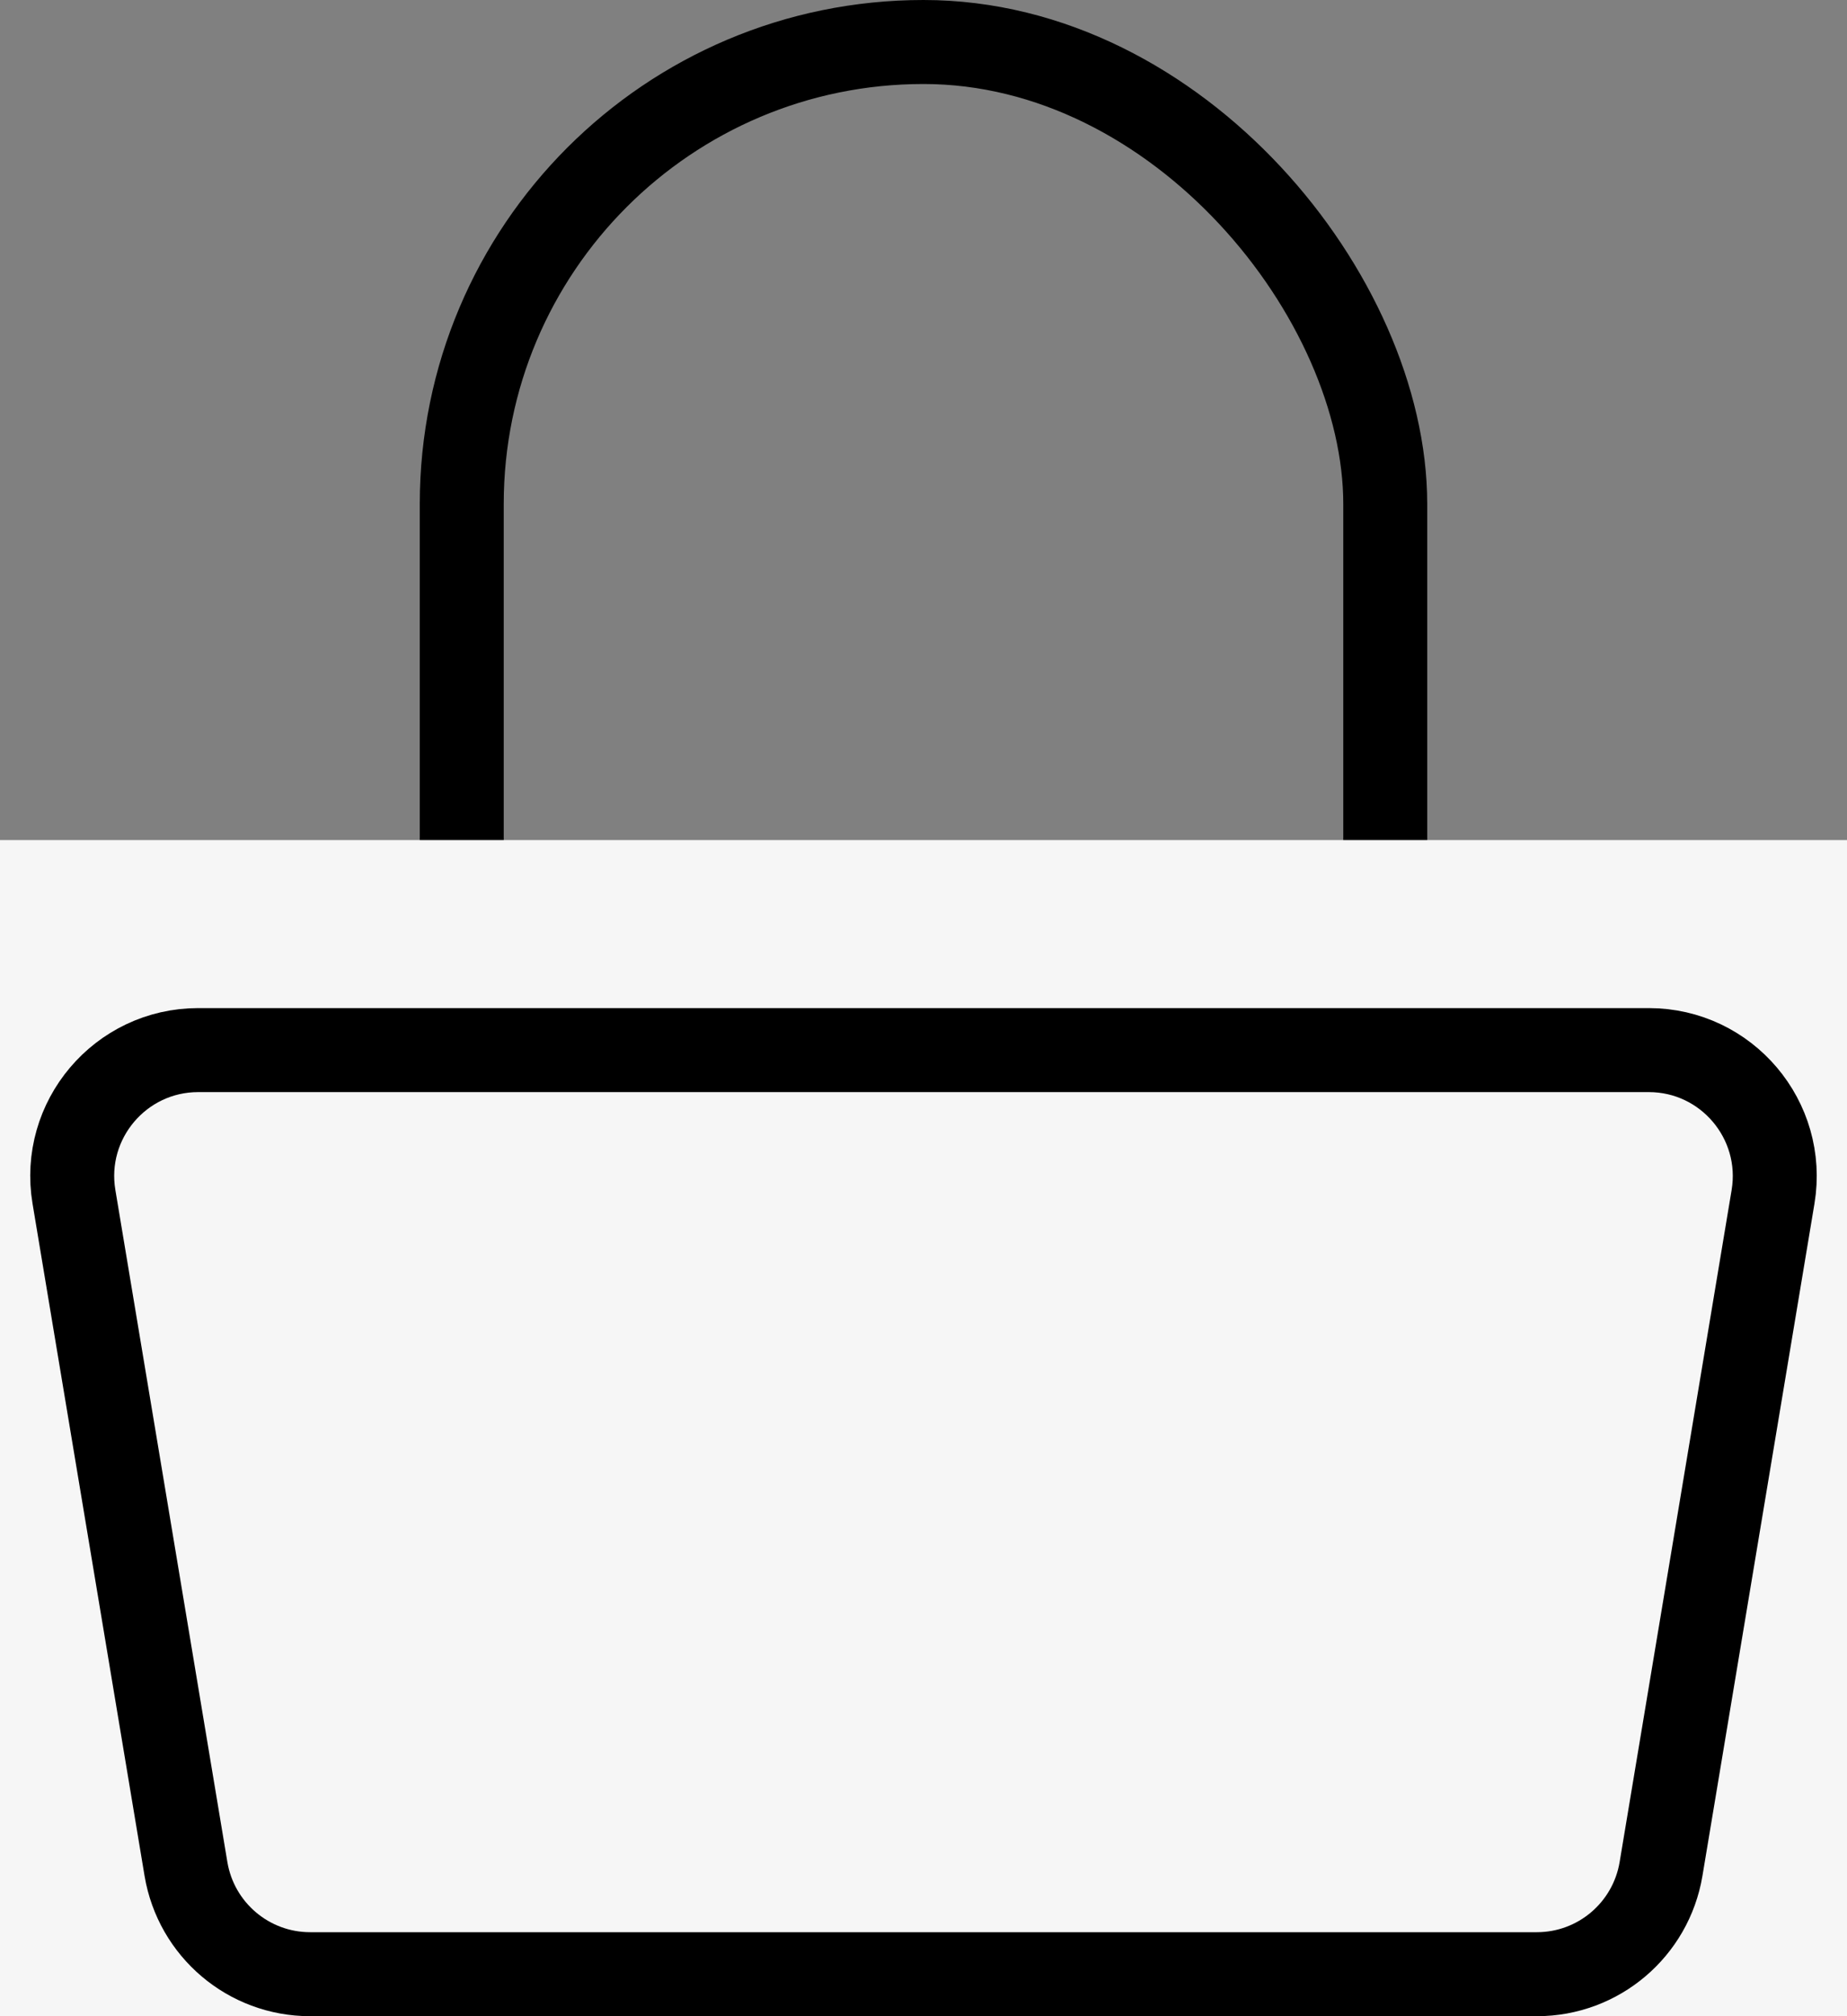
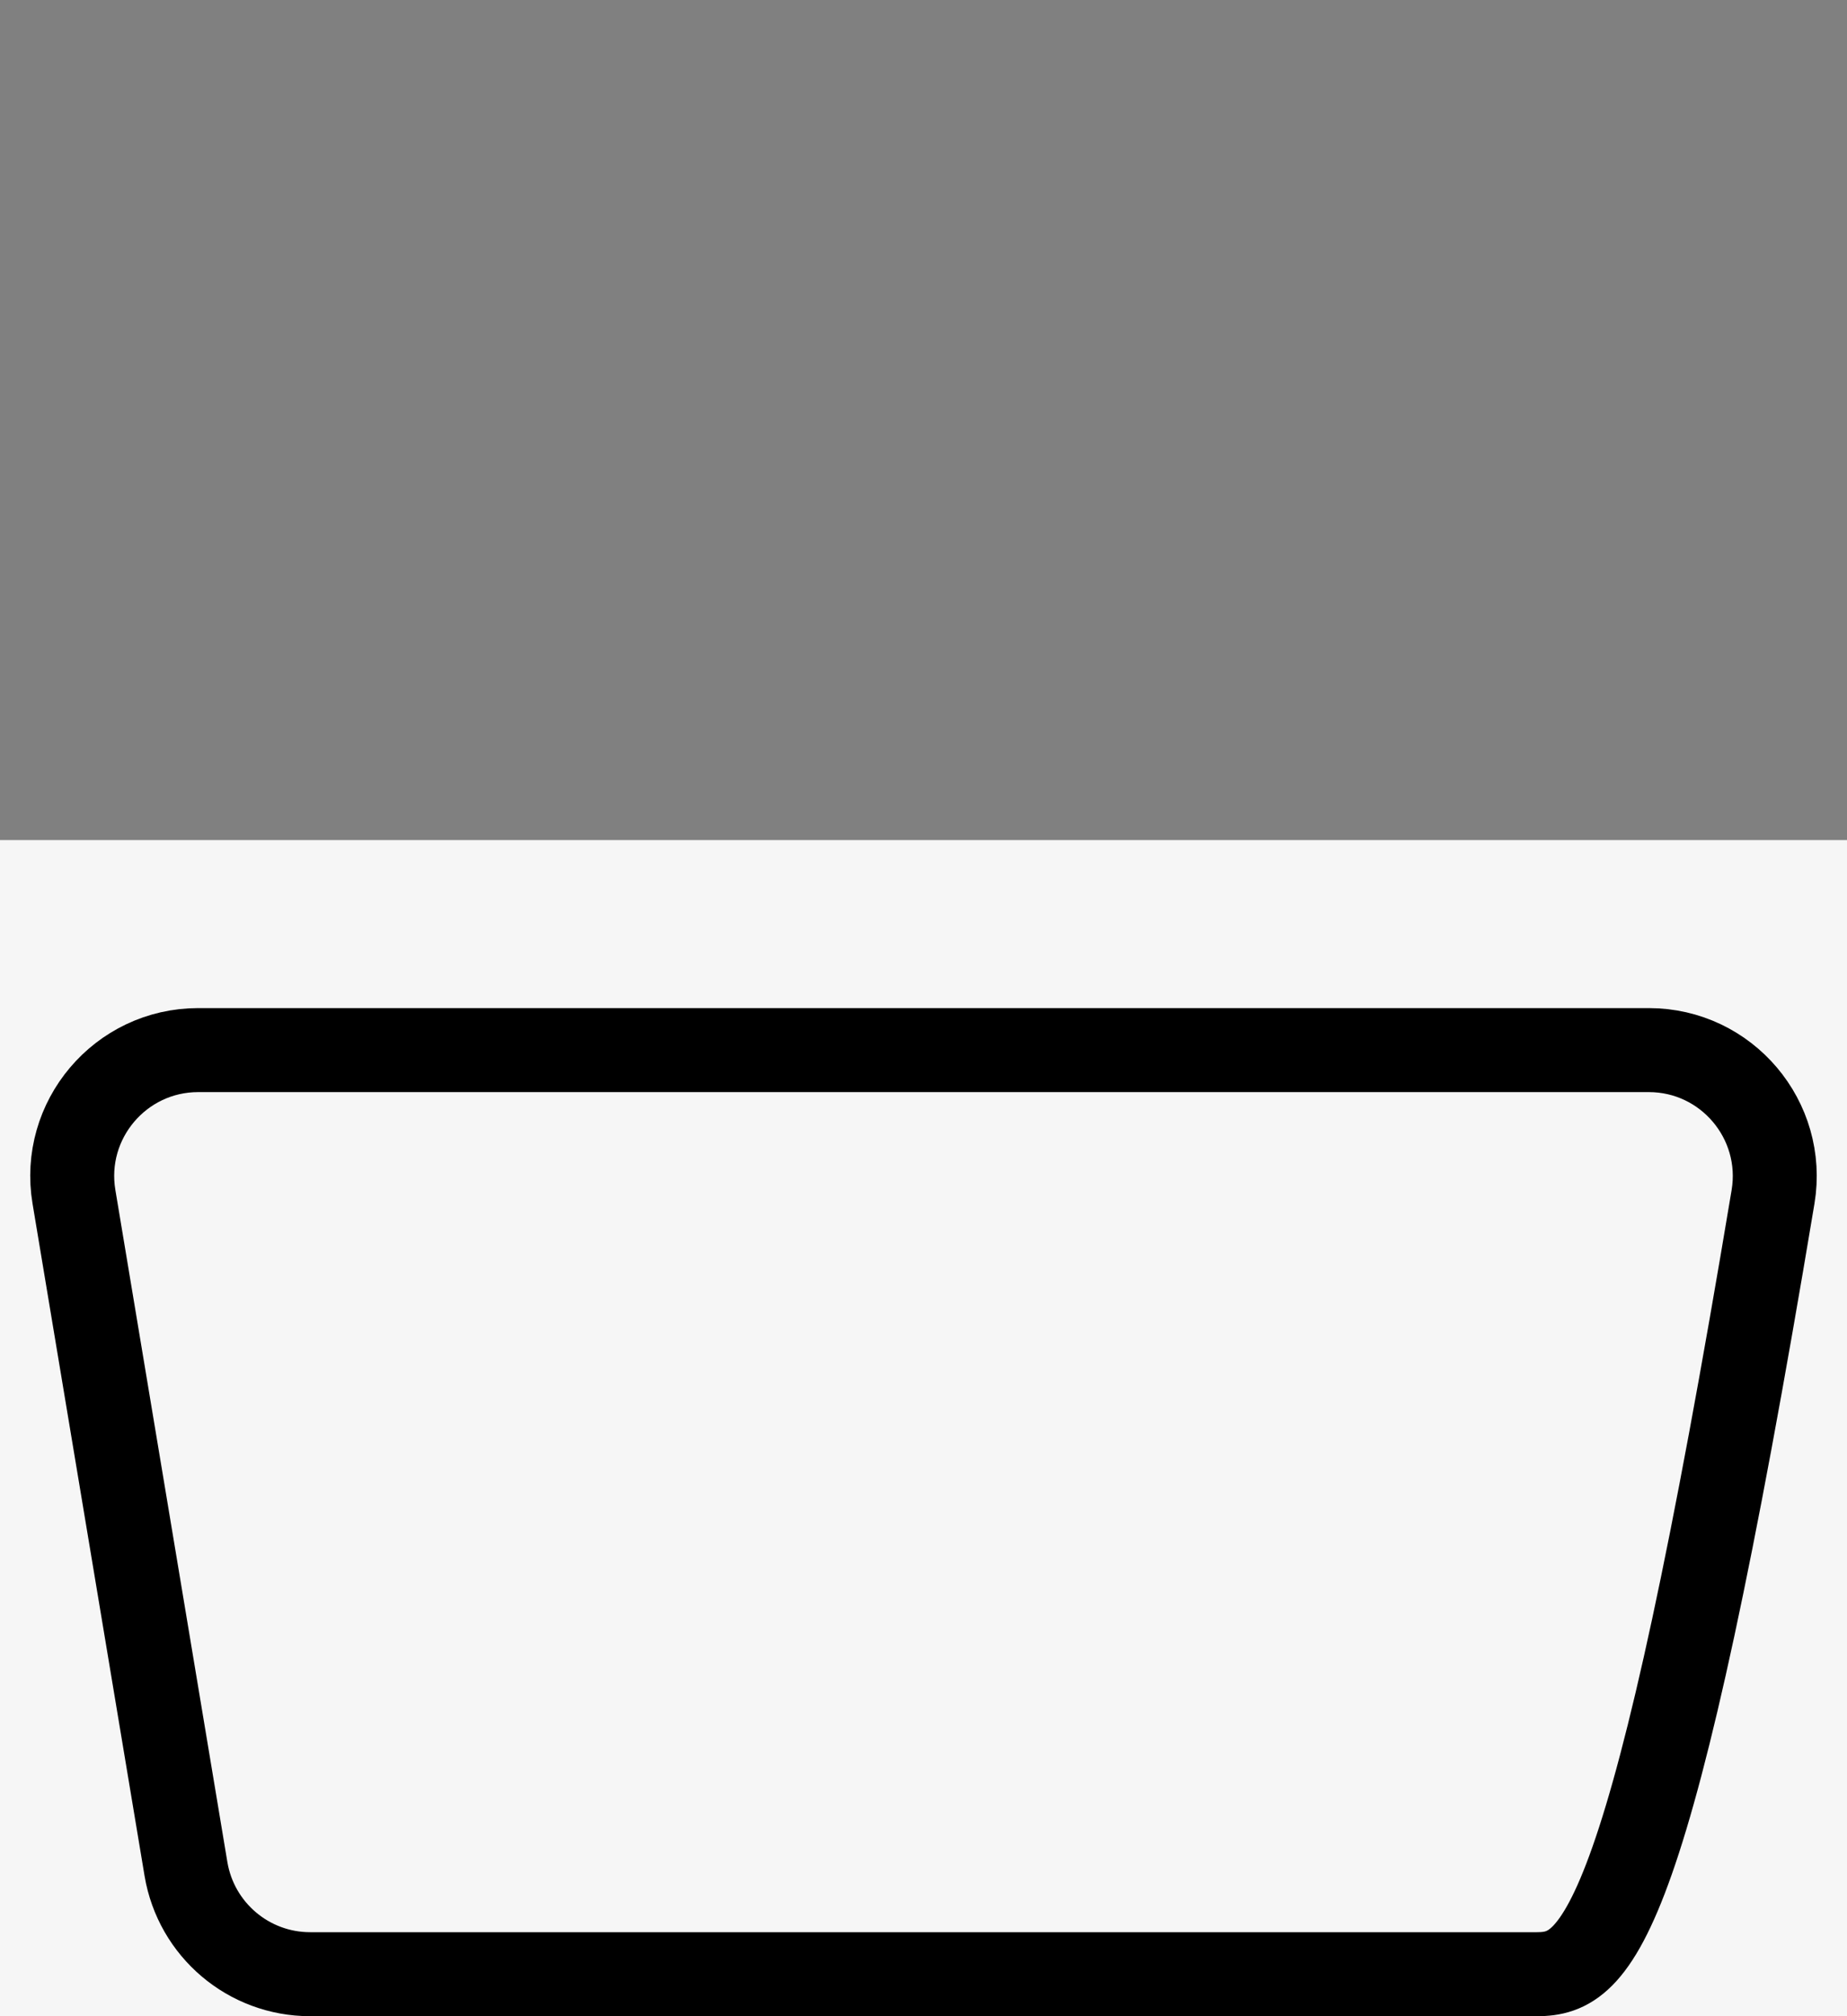
<svg xmlns="http://www.w3.org/2000/svg" width="22" height="24" viewBox="0 0 22 24" fill="none">
  <rect x="0" y="0" width="22" height="24" fill="#808080" stroke="none" />
-   <rect x="5.5" y="0.5" width="11" height="22" rx="5.5" stroke="black" />
  <rect y="10" width="22" height="14" fill="#F6F6F6" />
-   <path d="M2.361 12.5H19.639C20.566 12.5 21.271 13.333 21.119 14.247L19.785 22.247C19.664 22.97 19.039 23.5 18.306 23.5H3.694C2.961 23.5 2.336 22.97 2.215 22.247L0.881 14.247C0.728 13.333 1.434 12.5 2.361 12.5Z" stroke="black" />
+   <path d="M2.361 12.5H19.639C20.566 12.5 21.271 13.333 21.119 14.247C19.664 22.97 19.039 23.5 18.306 23.5H3.694C2.961 23.5 2.336 22.97 2.215 22.247L0.881 14.247C0.728 13.333 1.434 12.5 2.361 12.5Z" stroke="black" />
</svg>